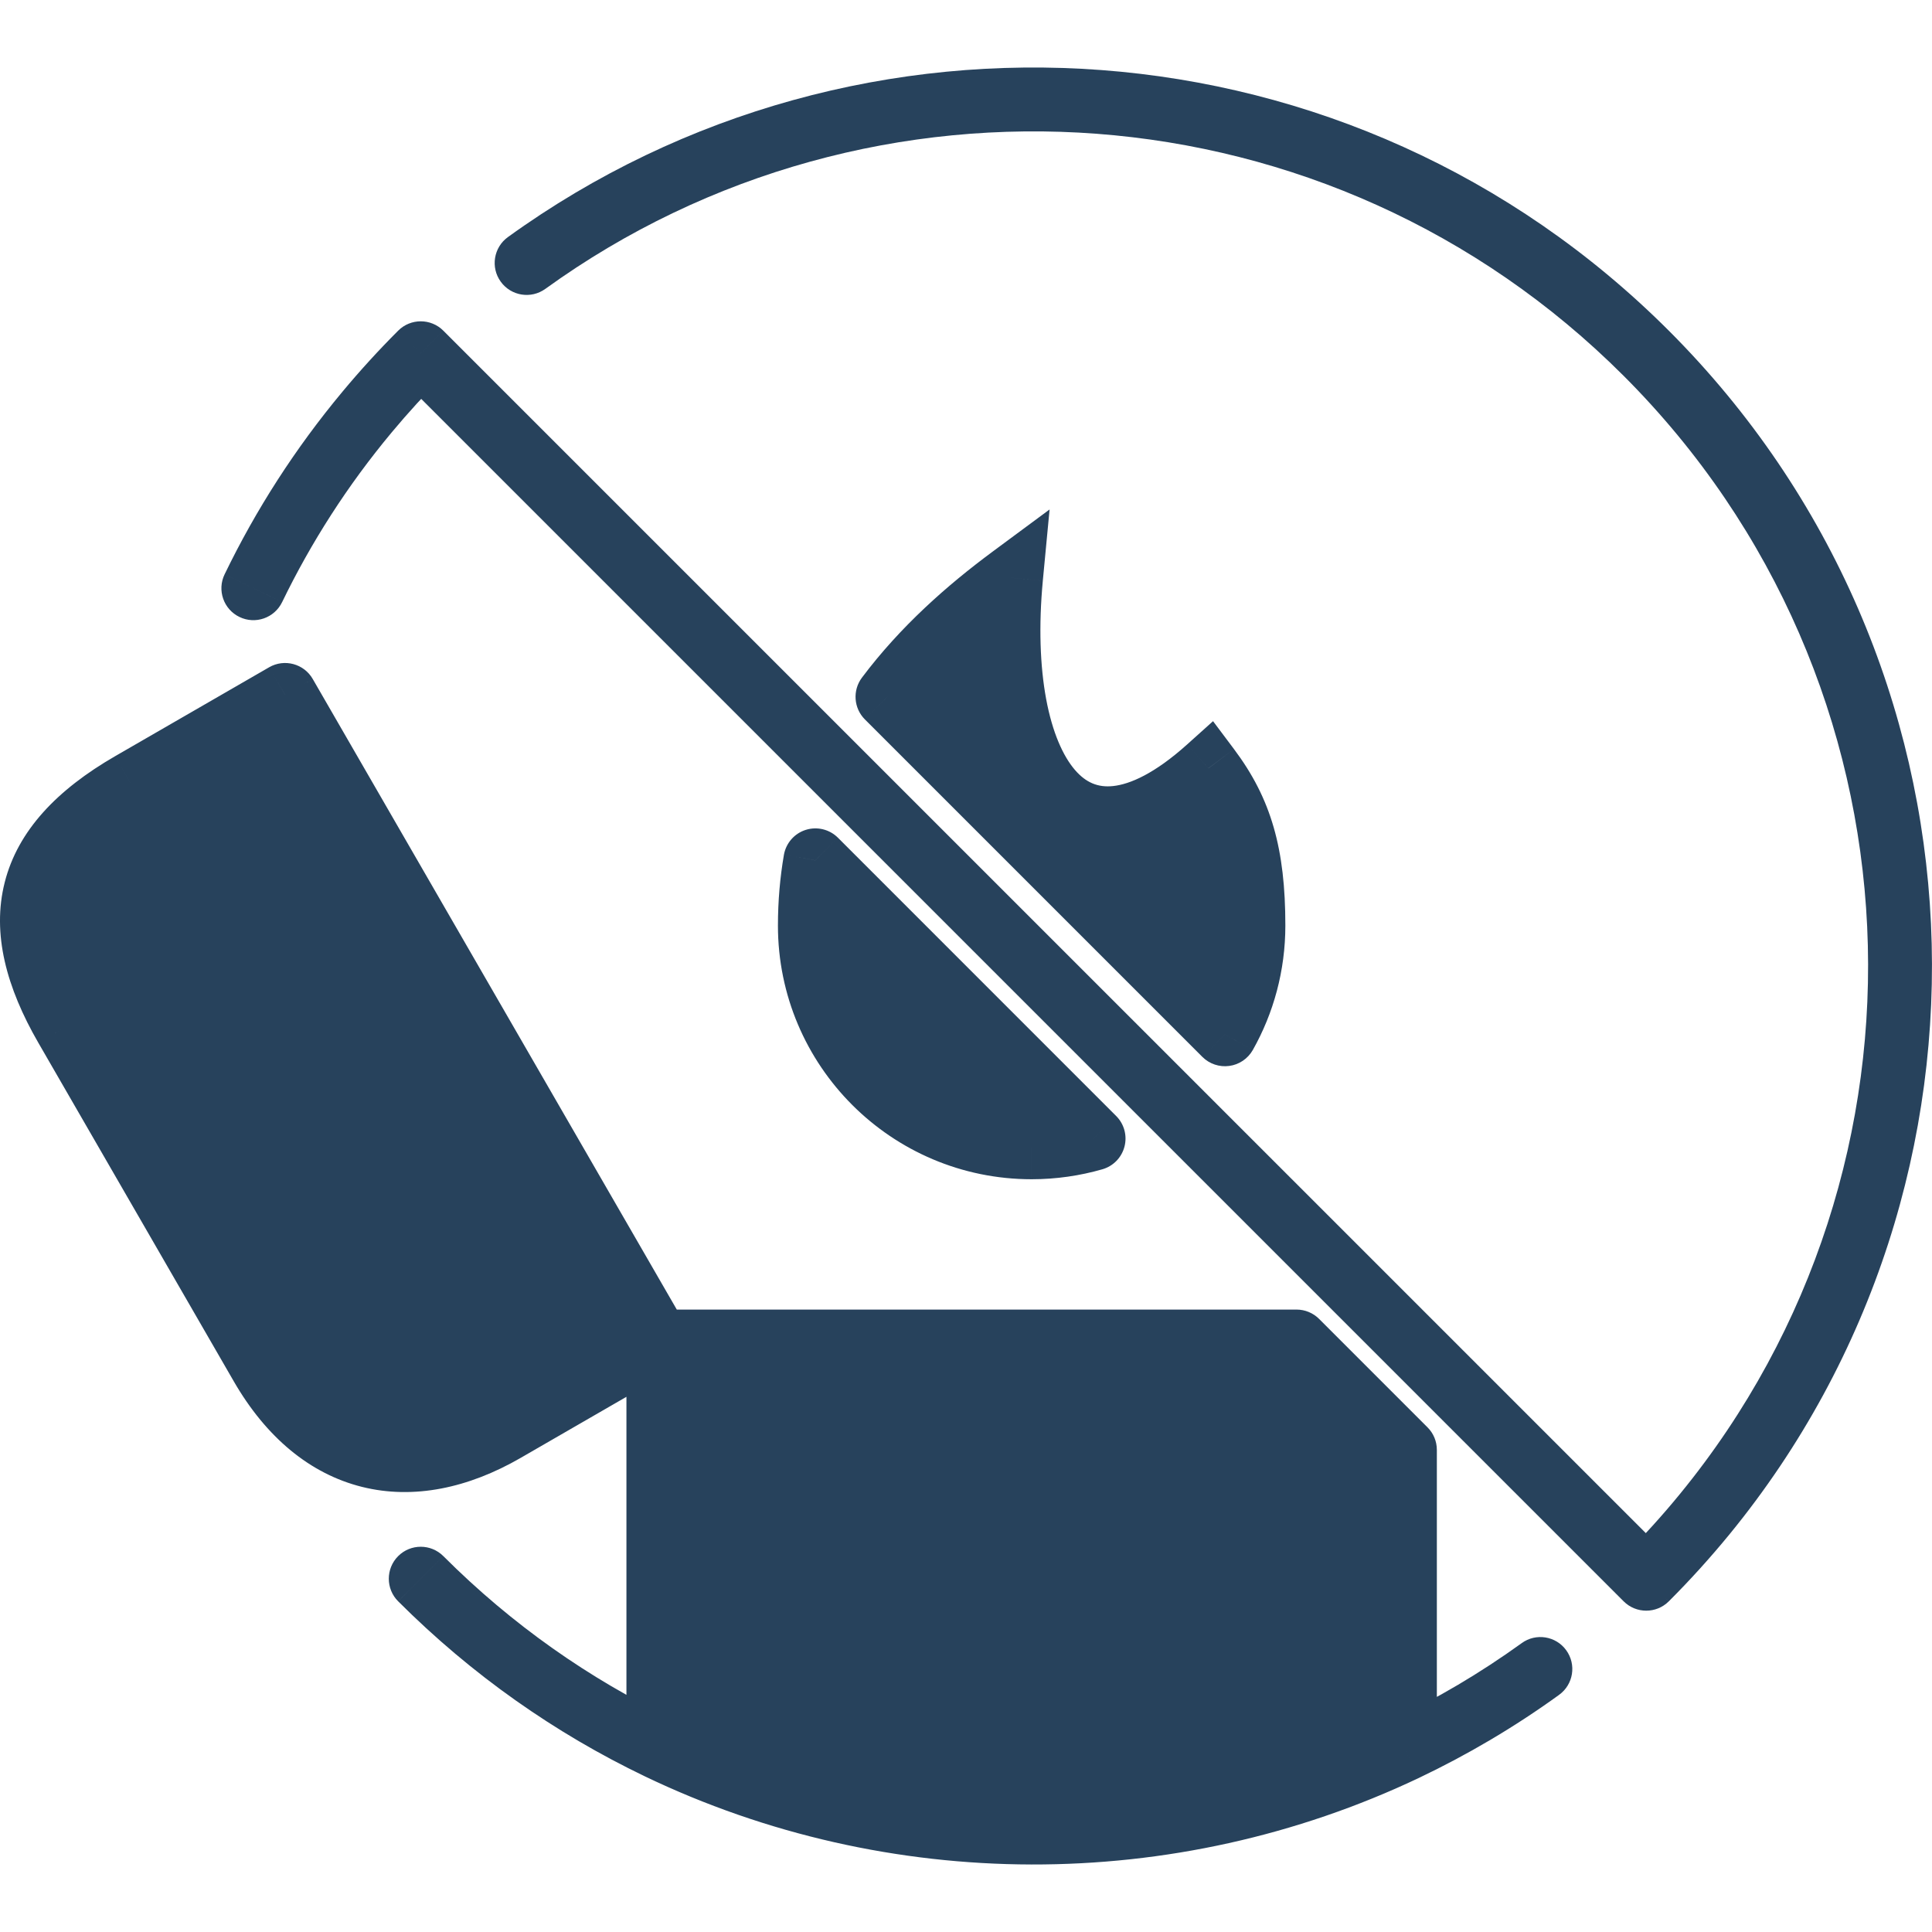
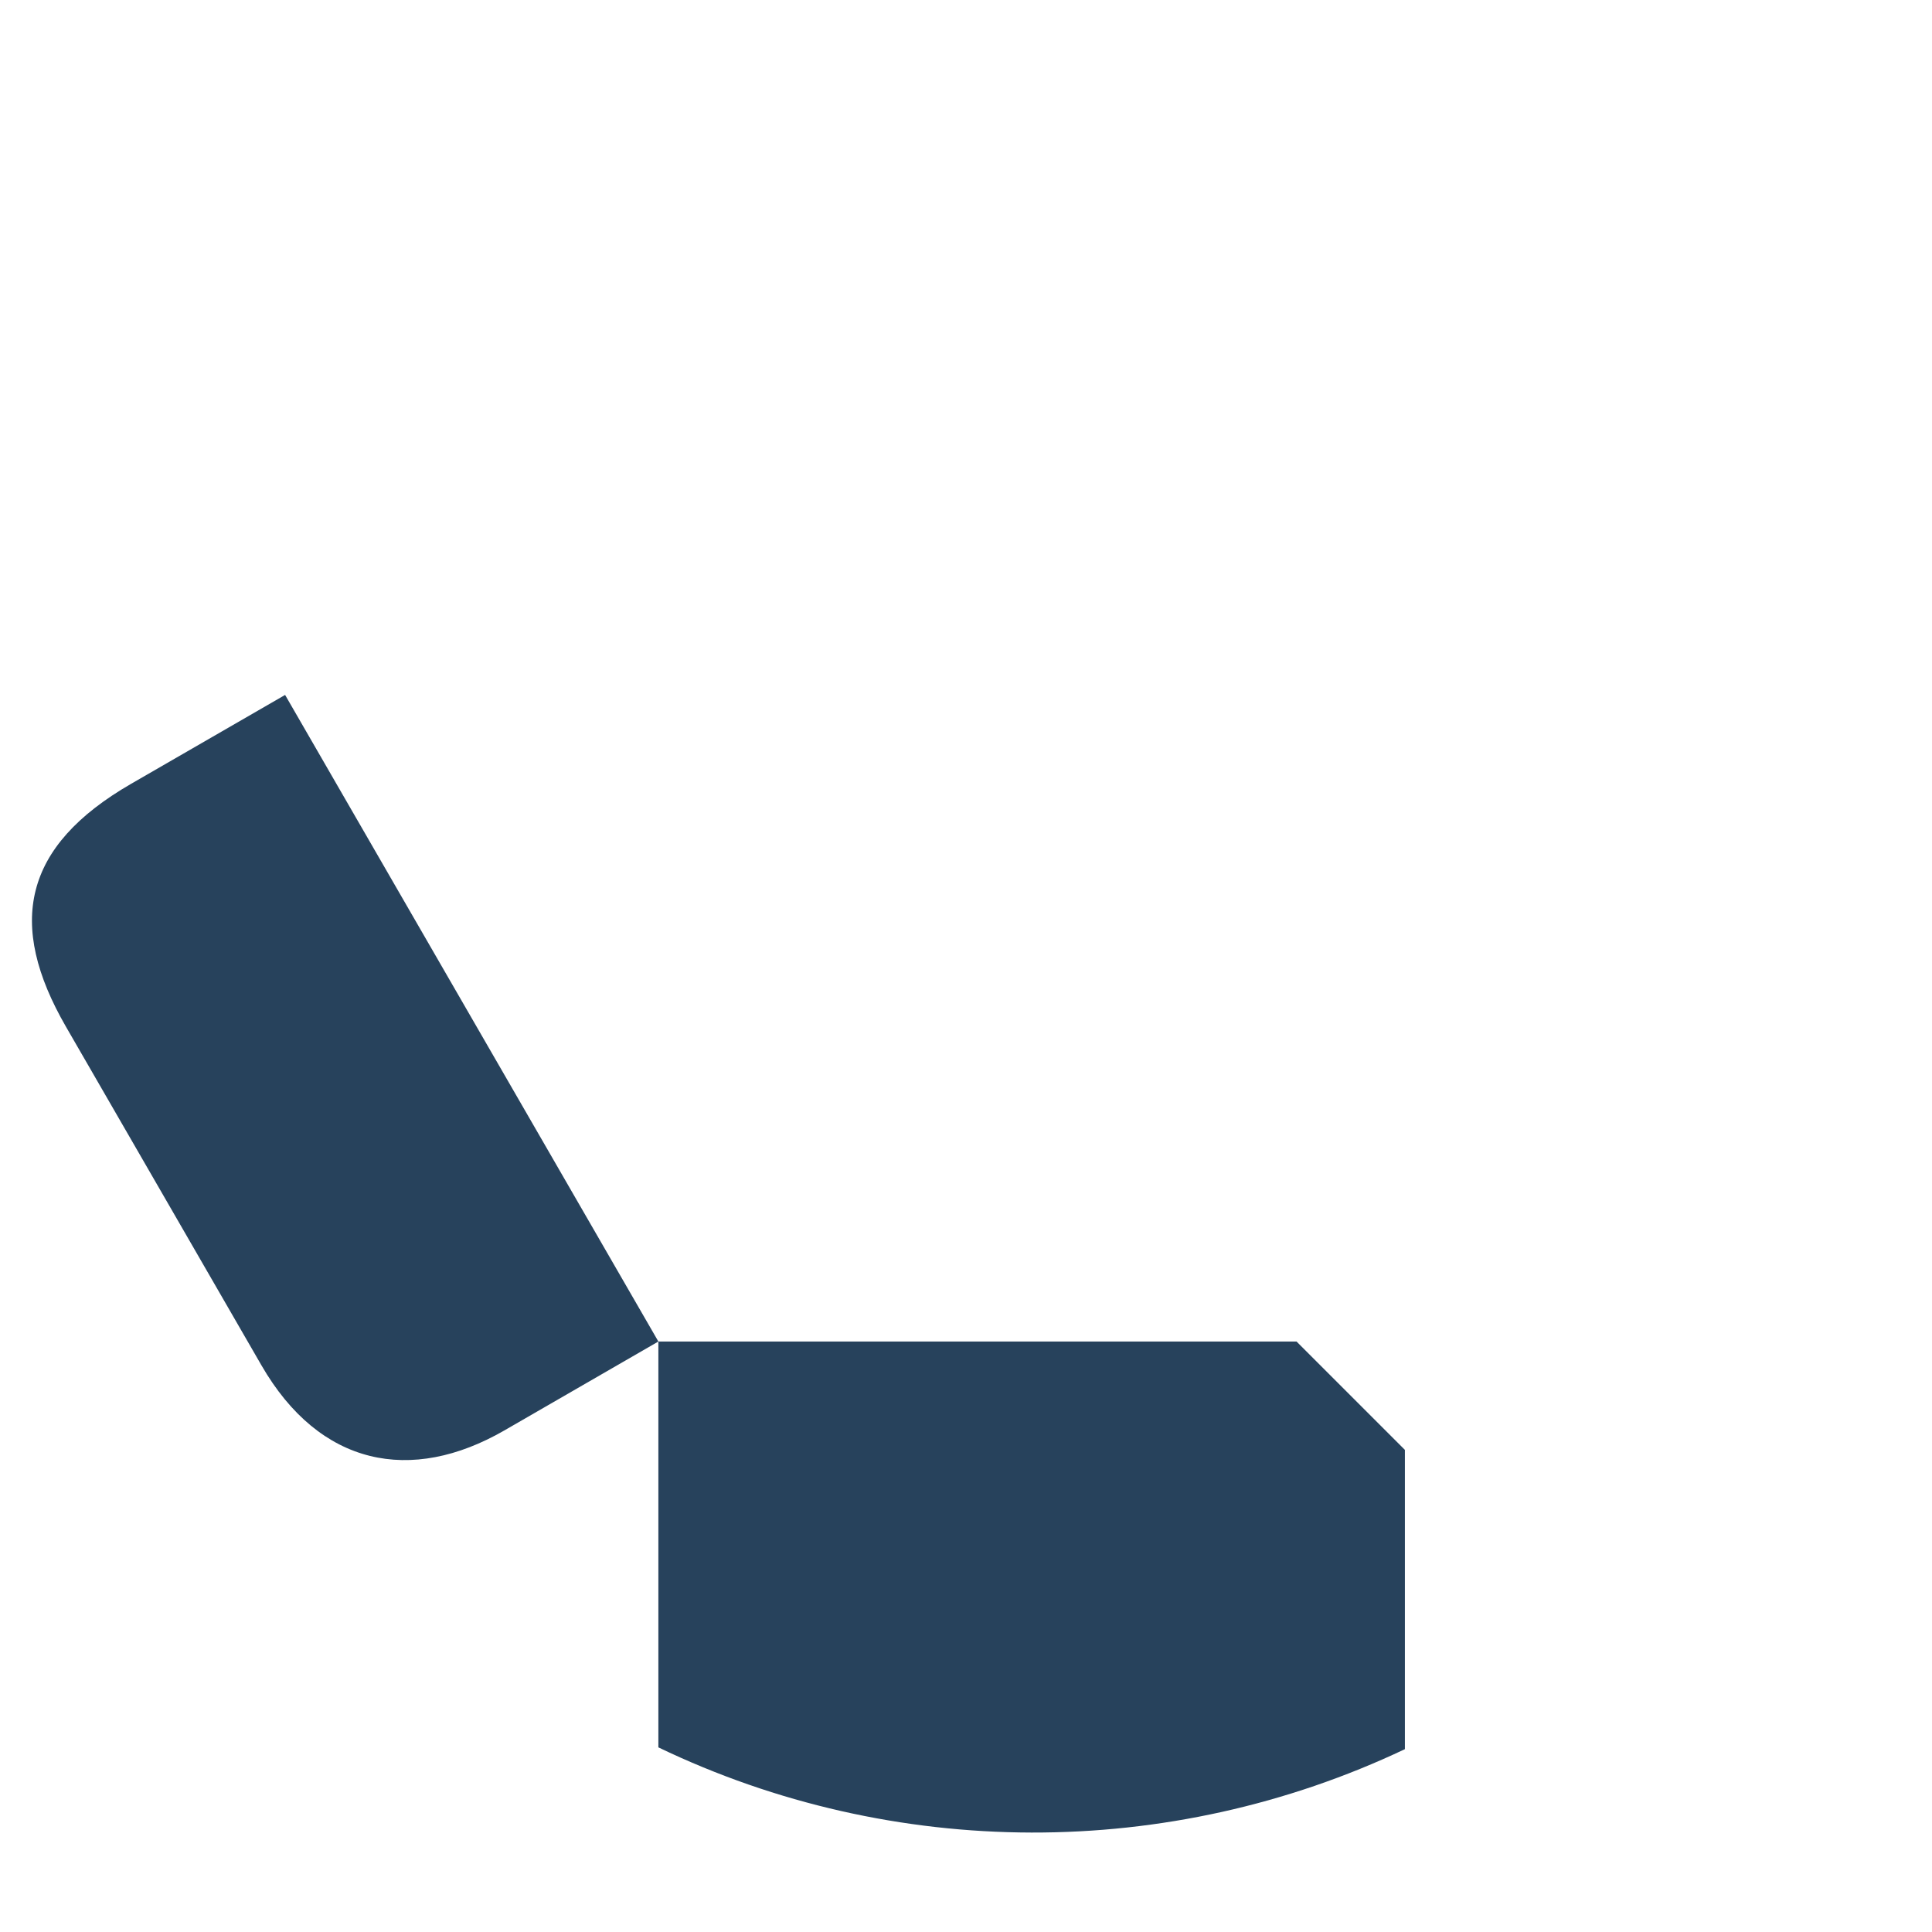
<svg xmlns="http://www.w3.org/2000/svg" xml:space="preserve" width="15mm" height="15mm" version="1.1" style="shape-rendering:geometricPrecision; text-rendering:geometricPrecision; image-rendering:optimizeQuality; fill-rule:evenodd; clip-rule:evenodd" viewBox="0 0 1500 1500">
  <defs>
    <style type="text/css">
   
    .fil0 {fill:#27425C;fill-rule:nonzero}
   
  </style>
  </defs>
  <g id="Слой_x0020_1">
    <g id="защита_x0020_от_x0020_искр.eps">
-       <path class="fil0" d="M973.15 718.58c0,-55.54 -9.97,-88.82 -34.93,-122.11 -108.11,97.06 -167.09,-0.94 -153.26,-147.89 -33.25,24.62 -67.78,54.95 -95.92,92.43l262.02 262.04c14.05,-24.96 22.09,-53.76 22.09,-84.47z" />
-       <path class="fil0" d="M800.99 890.75c-95.1,0 -172.2,-77.08 -172.2,-172.17 0,-17.71 1.51,-34.57 4.26,-50.63l216 216.03c-15.27,4.41 -31.38,6.77 -48.06,6.77z" />
      <path class="fil0" d="M1006.63 1041.55l-495.47 0 0 315.1c182.63,87.74 396.64,88.16 579.61,1.39l0 -232.35 -84.14 -84.14z" />
      <path class="fil0" d="M511.16 1041.55l-289.81 -502.01 -119.59 69.03c-83.95,48.48 -96.65,108.75 -50.53,188.61l151.76 262.86c45.21,78.28 116.15,92.32 188.6,50.54l119.57 -69.03z" />
-       <path class="fil0" d="M1065.96 1125.69l0 232.35 49.61 0 0 -232.35 -49.61 0zm14.19 209.94c-176.22,83.55 -382.39,83.11 -558.26,-1.32l-21.48 44.72c189.39,90.93 411.27,91.4 601.01,1.45l-21.27 -44.85zm101.31 -59.91c-32.27,23.28 -66.19,43.28 -101.31,59.91l21.27 44.85c37.78,-17.97 74.31,-39.47 109.03,-64.58l-28.99 -40.18zm-659.57 58.59c-64.21,-30.81 -124.39,-72.84 -177.68,-126.14l-35.07 35.1c57.28,57.28 122.09,102.53 191.27,135.76l21.48 -44.72zm14.06 22.34l0 -315.1 -49.59 0 0 315.1 49.59 0zm-316.91 -889.15c22.48,-46.39 50.8,-90.67 85.01,-131.71l-38.1 -31.75c-36.83,44.16 -67.35,91.85 -91.55,141.84l44.64 21.62zm770.04 591.59l84.15 84.14 35.07 -35.07 -84.14 -84.15 -35.08 35.08zm-477.92 7.27l495.47 0 0 -49.61 -495.47 0 0 49.61zm331.02 -206.21c-13.08,3.76 -26.9,5.8 -41.19,5.8l0 49.61c19.04,0 37.5,-2.72 54.98,-7.75l-13.79 -47.66zm-226.66 -174.66l216 216.02 35.06 -35.07 -215.99 -216.02 -35.07 35.07zm38.08 33.09c0,-16.32 1.39,-31.73 3.9,-46.38l-48.88 -8.45c-3,17.43 -4.63,35.73 -4.63,54.83l49.61 0zm294.75 0c0,26.32 -6.88,50.96 -18.89,72.27l43.21 24.4c16.13,-28.59 25.28,-61.6 25.28,-96.67l-49.6 0zm20.24 66.92l-262.01 -262.02 -35.07 35.08 262.02 262.02 35.06 -35.08zm-259.71 -229.62c26.18,-34.9 58.69,-63.57 90.86,-87.36l-29.55 -39.88c-34.37,25.48 -70.93,57.42 -101,97.51l39.69 29.73zm595.51 603.95c-13.63,16.68 -28.25,32.8 -43.79,48.34l35.07 35.1c16.76,-16.74 32.39,-34.07 47.09,-52l-38.37 -31.44zm-43.79 -868.03c237.48,237.5 252.12,613.55 43.79,868.03l38.37 31.44c224.3,-274.01 208.61,-678.83 -47.09,-934.53l-35.07 35.06zm-956.55 43.99c12.59,-15.12 26,-29.8 40.16,-43.99l-35.07 -35.06c-15.23,15.23 -29.64,31.02 -43.19,47.3l38.1 31.75zm-214.69 251.33c-44.96,25.95 -75.49,57.73 -85.68,97.89 -10.17,39.99 1.46,81.93 26.07,124.56l42.95 -24.79c-21.47,-37.22 -26.59,-65.37 -20.95,-87.57 5.6,-22.03 23.43,-44.63 62.41,-67.15l-24.8 -42.94zm135.11 460.52l-151.77 -262.86 -42.95 24.79 151.75 262.87 42.97 -24.8zm-110.31 -417.58l119.59 -69.02 -24.8 -42.96 -119.59 69.04 24.8 42.94zm265.03 459c-32.24,18.65 -61.5,23.36 -86.13,17.21 -24.43,-6.06 -48.51,-23.83 -68.59,-58.63l-42.97 24.8c25.14,43.52 59.15,71.88 99.59,81.98 40.24,10.02 82.69,0.81 122.9,-22.37l-24.8 -42.99zm119.57 -69l-119.57 69 24.8 42.99 119.57 -69.04 -24.8 -42.95zm-298.9 -468.12l289.8 502.02 42.96 -24.81 -289.82 -502.01 -42.94 24.8zm560.4 -105.69c-3.61,38.51 -2.56,74.54 3.19,105.62 5.71,30.71 16.44,58.43 33.62,78.36 18.01,20.86 42.81,32.51 72.27,29.41 27.8,-2.92 56.54,-18.71 85.45,-44.7l-33.13 -36.92c-25.1,22.55 -44.32,30.91 -57.54,32.28 -11.64,1.23 -20.97,-2.61 -29.5,-12.48 -9.3,-10.8 -17.53,-29.08 -22.38,-55.04 -4.75,-25.6 -5.88,-56.91 -2.59,-91.88l-49.39 -4.65zm237.69 272.33c0,-59.4 -10.91,-98.38 -39.87,-136.97l-39.67 29.76c20.94,27.9 29.94,55.51 29.94,107.21l49.6 0zm-196.96 147.37c-81.42,0 -147.39,-65.97 -147.39,-147.37l-49.61 0c0,108.82 88.2,196.98 197,196.98l0 -49.61zm-377.59 -641.66c253.28,-183.09 609.14,-160.58 837.2,67.51l35.07 -35.06c-245.54,-245.58 -628.62,-269.78 -901.34,-72.65l29.07 40.2zm-114.26 67.51l951.46 951.47 35.07 -35.1 -951.46 -951.43 -35.07 35.06zm-134.74 154.08c-5.99,12.33 -0.82,27.19 11.52,33.13 12.31,5.99 27.13,0.84 33.12,-11.51l-44.64 -21.62zm916.37 679.81l24.8 0c0,-6.59 -2.58,-12.89 -7.27,-17.53l-17.53 17.53zm-84.14 -84.14l17.53 -17.54c-4.65,-4.64 -10.95,-7.26 -17.53,-7.26l0 24.8zm-157.58 -157.57l6.92 23.83c8.44,-2.46 14.92,-9.15 17.11,-17.7 2.17,-8.47 -0.29,-17.47 -6.5,-23.67l-17.53 17.54zm-216 -216.03l17.54 -17.53c-6.53,-6.54 -16.19,-8.9 -25.02,-6.1 -8.84,2.79 -15.35,10.3 -16.95,19.43l24.43 4.2zm318.01 135.1l-17.53 17.53c5.47,5.45 13.21,8.07 20.86,7.01 7.72,-1.01 14.44,-5.62 18.28,-12.34l-21.61 -12.2zm-262.02 -262.04l-19.85 -14.86c-7.38,9.89 -6.4,23.68 2.32,32.41l17.53 -17.55zm634.52 634.51l-19.17 -15.69 19.17 15.69zm-1038.56 -855.62l19.05 15.89 -19.05 -15.89zm-233.77 477.28l-21.48 12.39 0 0 21.48 -12.39zm50.53 -188.61l12.4 21.49 0 0 -12.4 -21.49zm101.23 451.47l21.48 -12.4 0 0 -21.48 12.4zm188.6 50.54l-12.4 -21.52 0 0 12.4 21.52zm-170.24 -571.04l21.45 -12.4c-6.81,-11.83 -22.01,-15.91 -33.85,-9.06l12.4 21.46zm716.87 56.93l19.86 -14.86 -16.27 -21.69 -20.15 18.1 16.56 18.45zm-153.26 -147.89l24.69 2.32 5.25 -55.34 -44.71 33.08 14.77 19.94zm425.49 867.32c11.15,-8.03 13.62,-23.52 5.58,-34.63 -8,-11.09 -23.5,-13.59 -34.57,-5.55l28.99 40.18zm-816.12 -1131.81c-11.08,8.03 -13.58,23.53 -5.55,34.61 8.02,11.13 23.54,13.61 34.62,5.59l-29.07 -40.2zm883.81 1041.63l-17.54 17.55c9.69,9.68 25.42,9.68 35.07,0l-17.53 -17.55zm-951.46 -951.45l17.53 -17.53c-9.69,-9.69 -25.38,-9.69 -35.07,0l17.54 17.53zm17.53 933.9c-9.69,-9.69 -25.38,-9.69 -35.07,0 -9.69,9.7 -9.69,25.41 0,35.1l35.07 -35.1z" />
    </g>
  </g>
</svg>